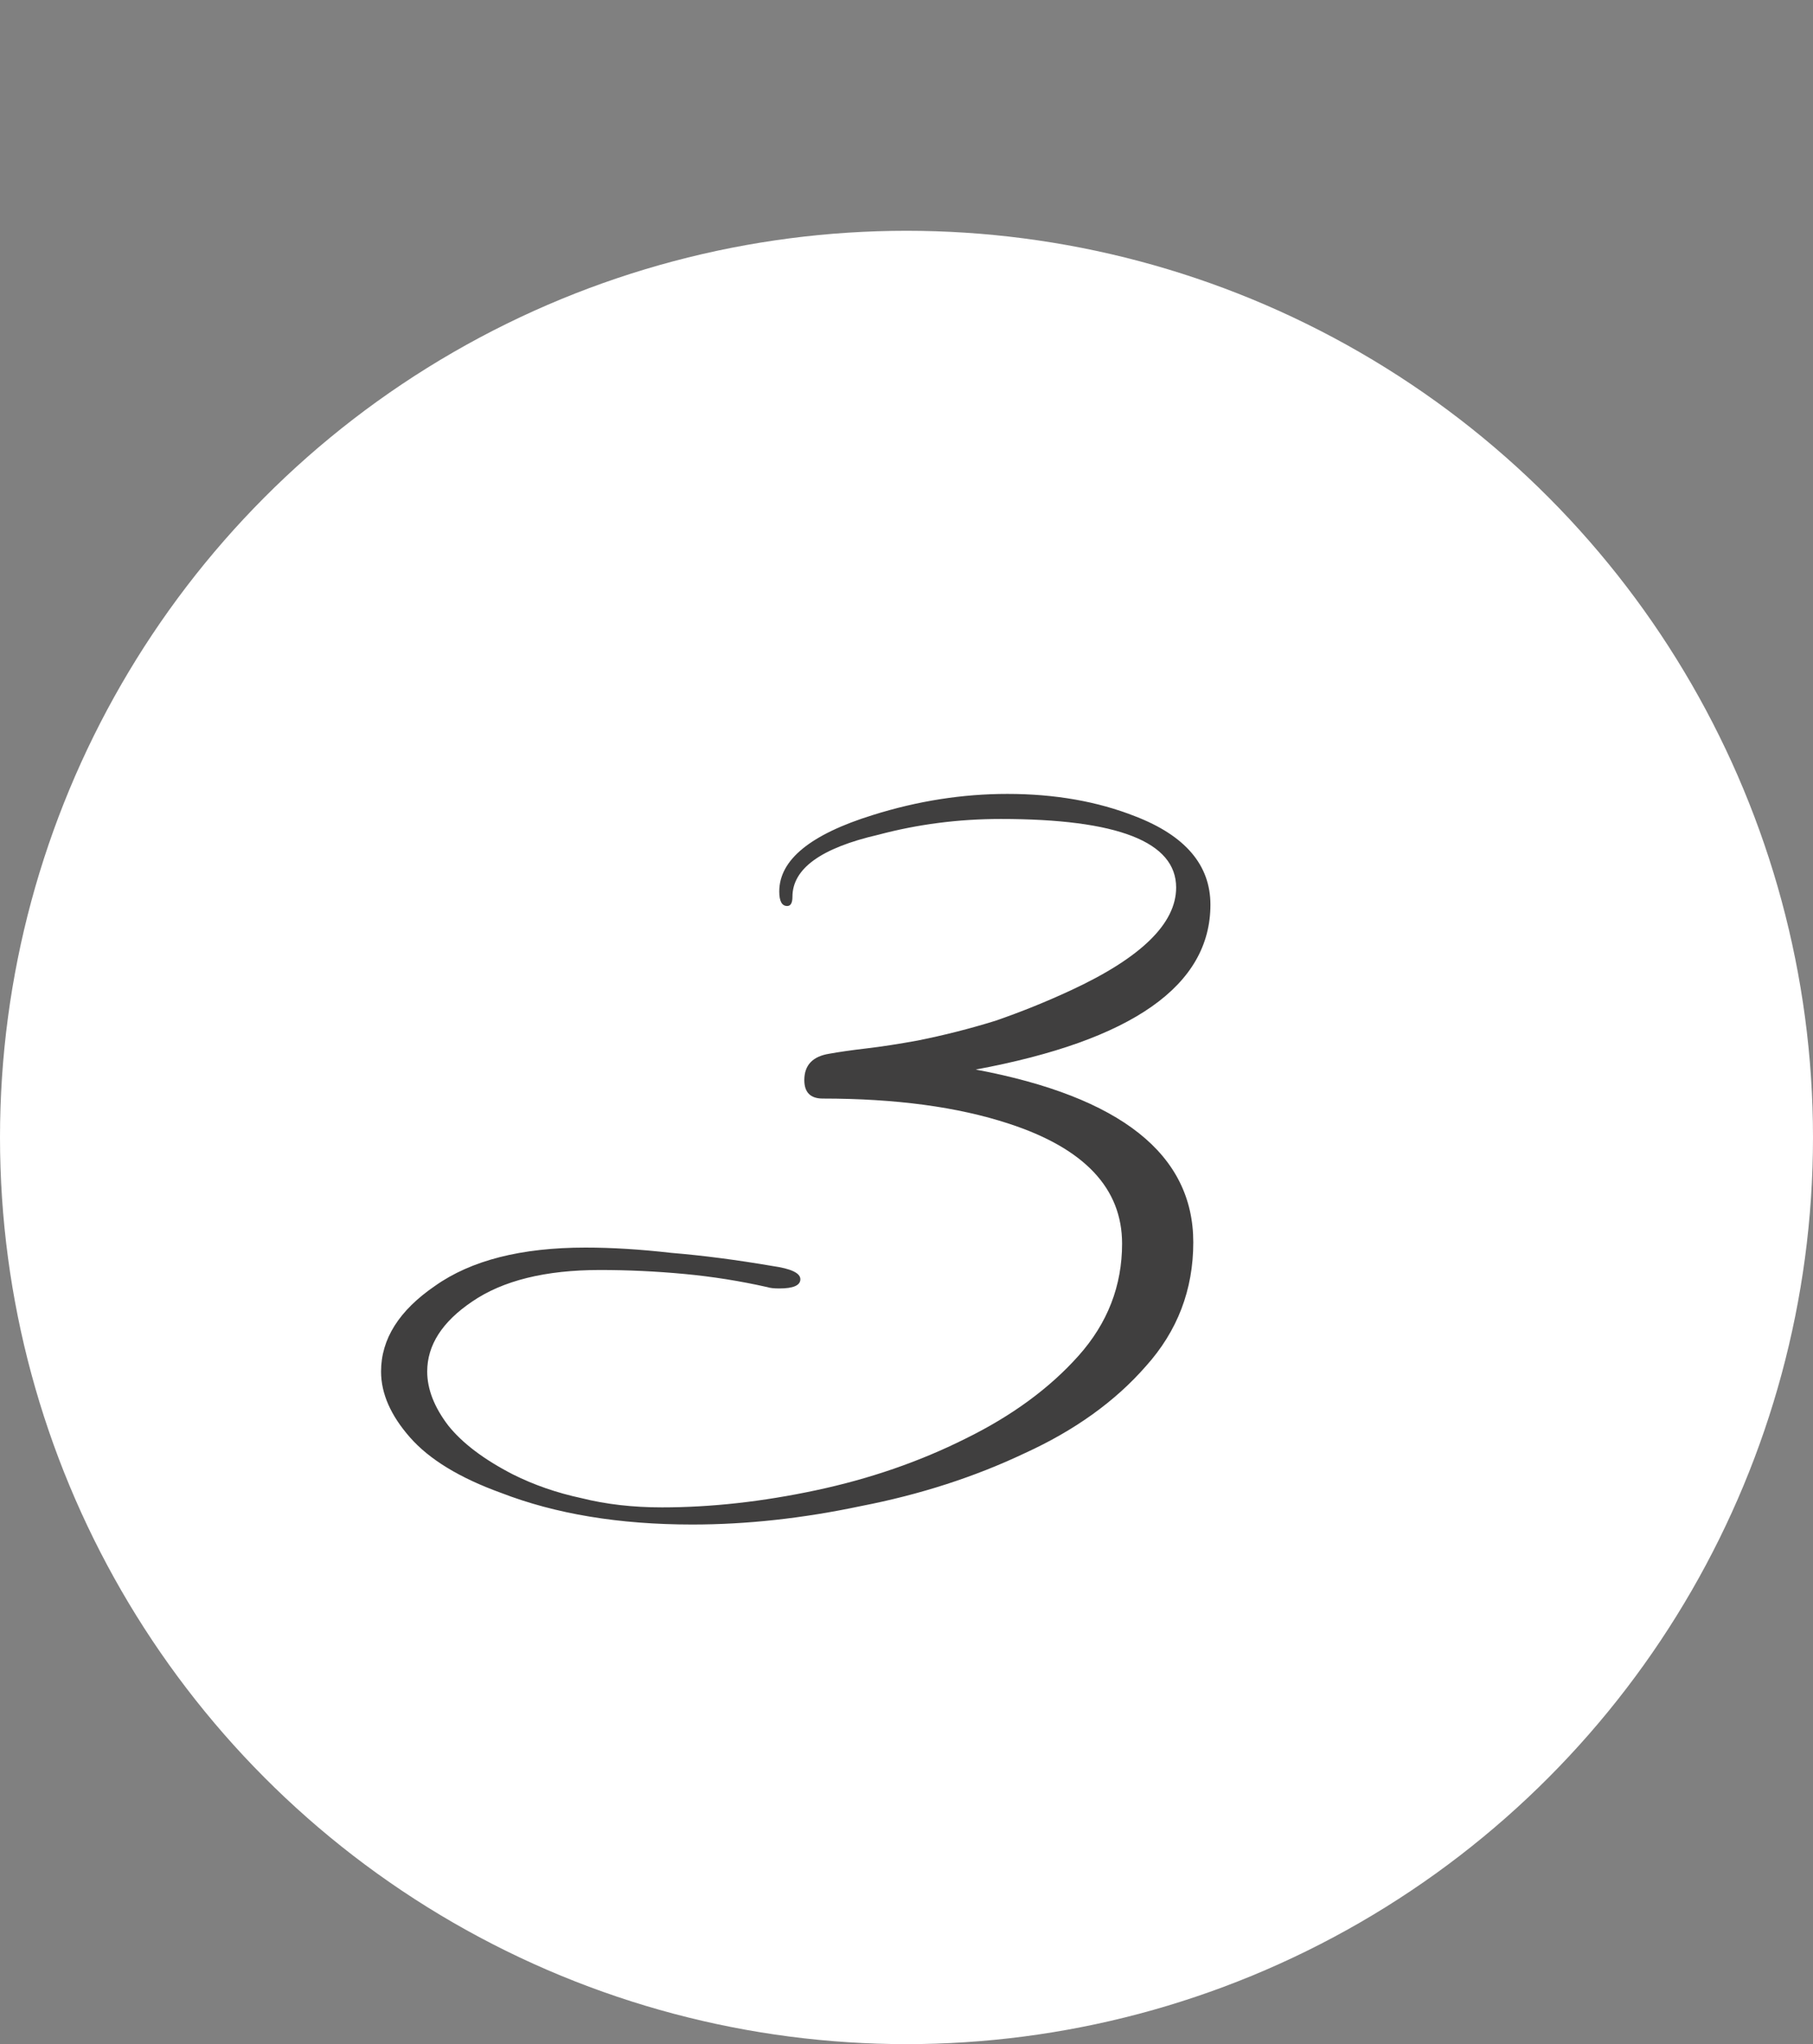
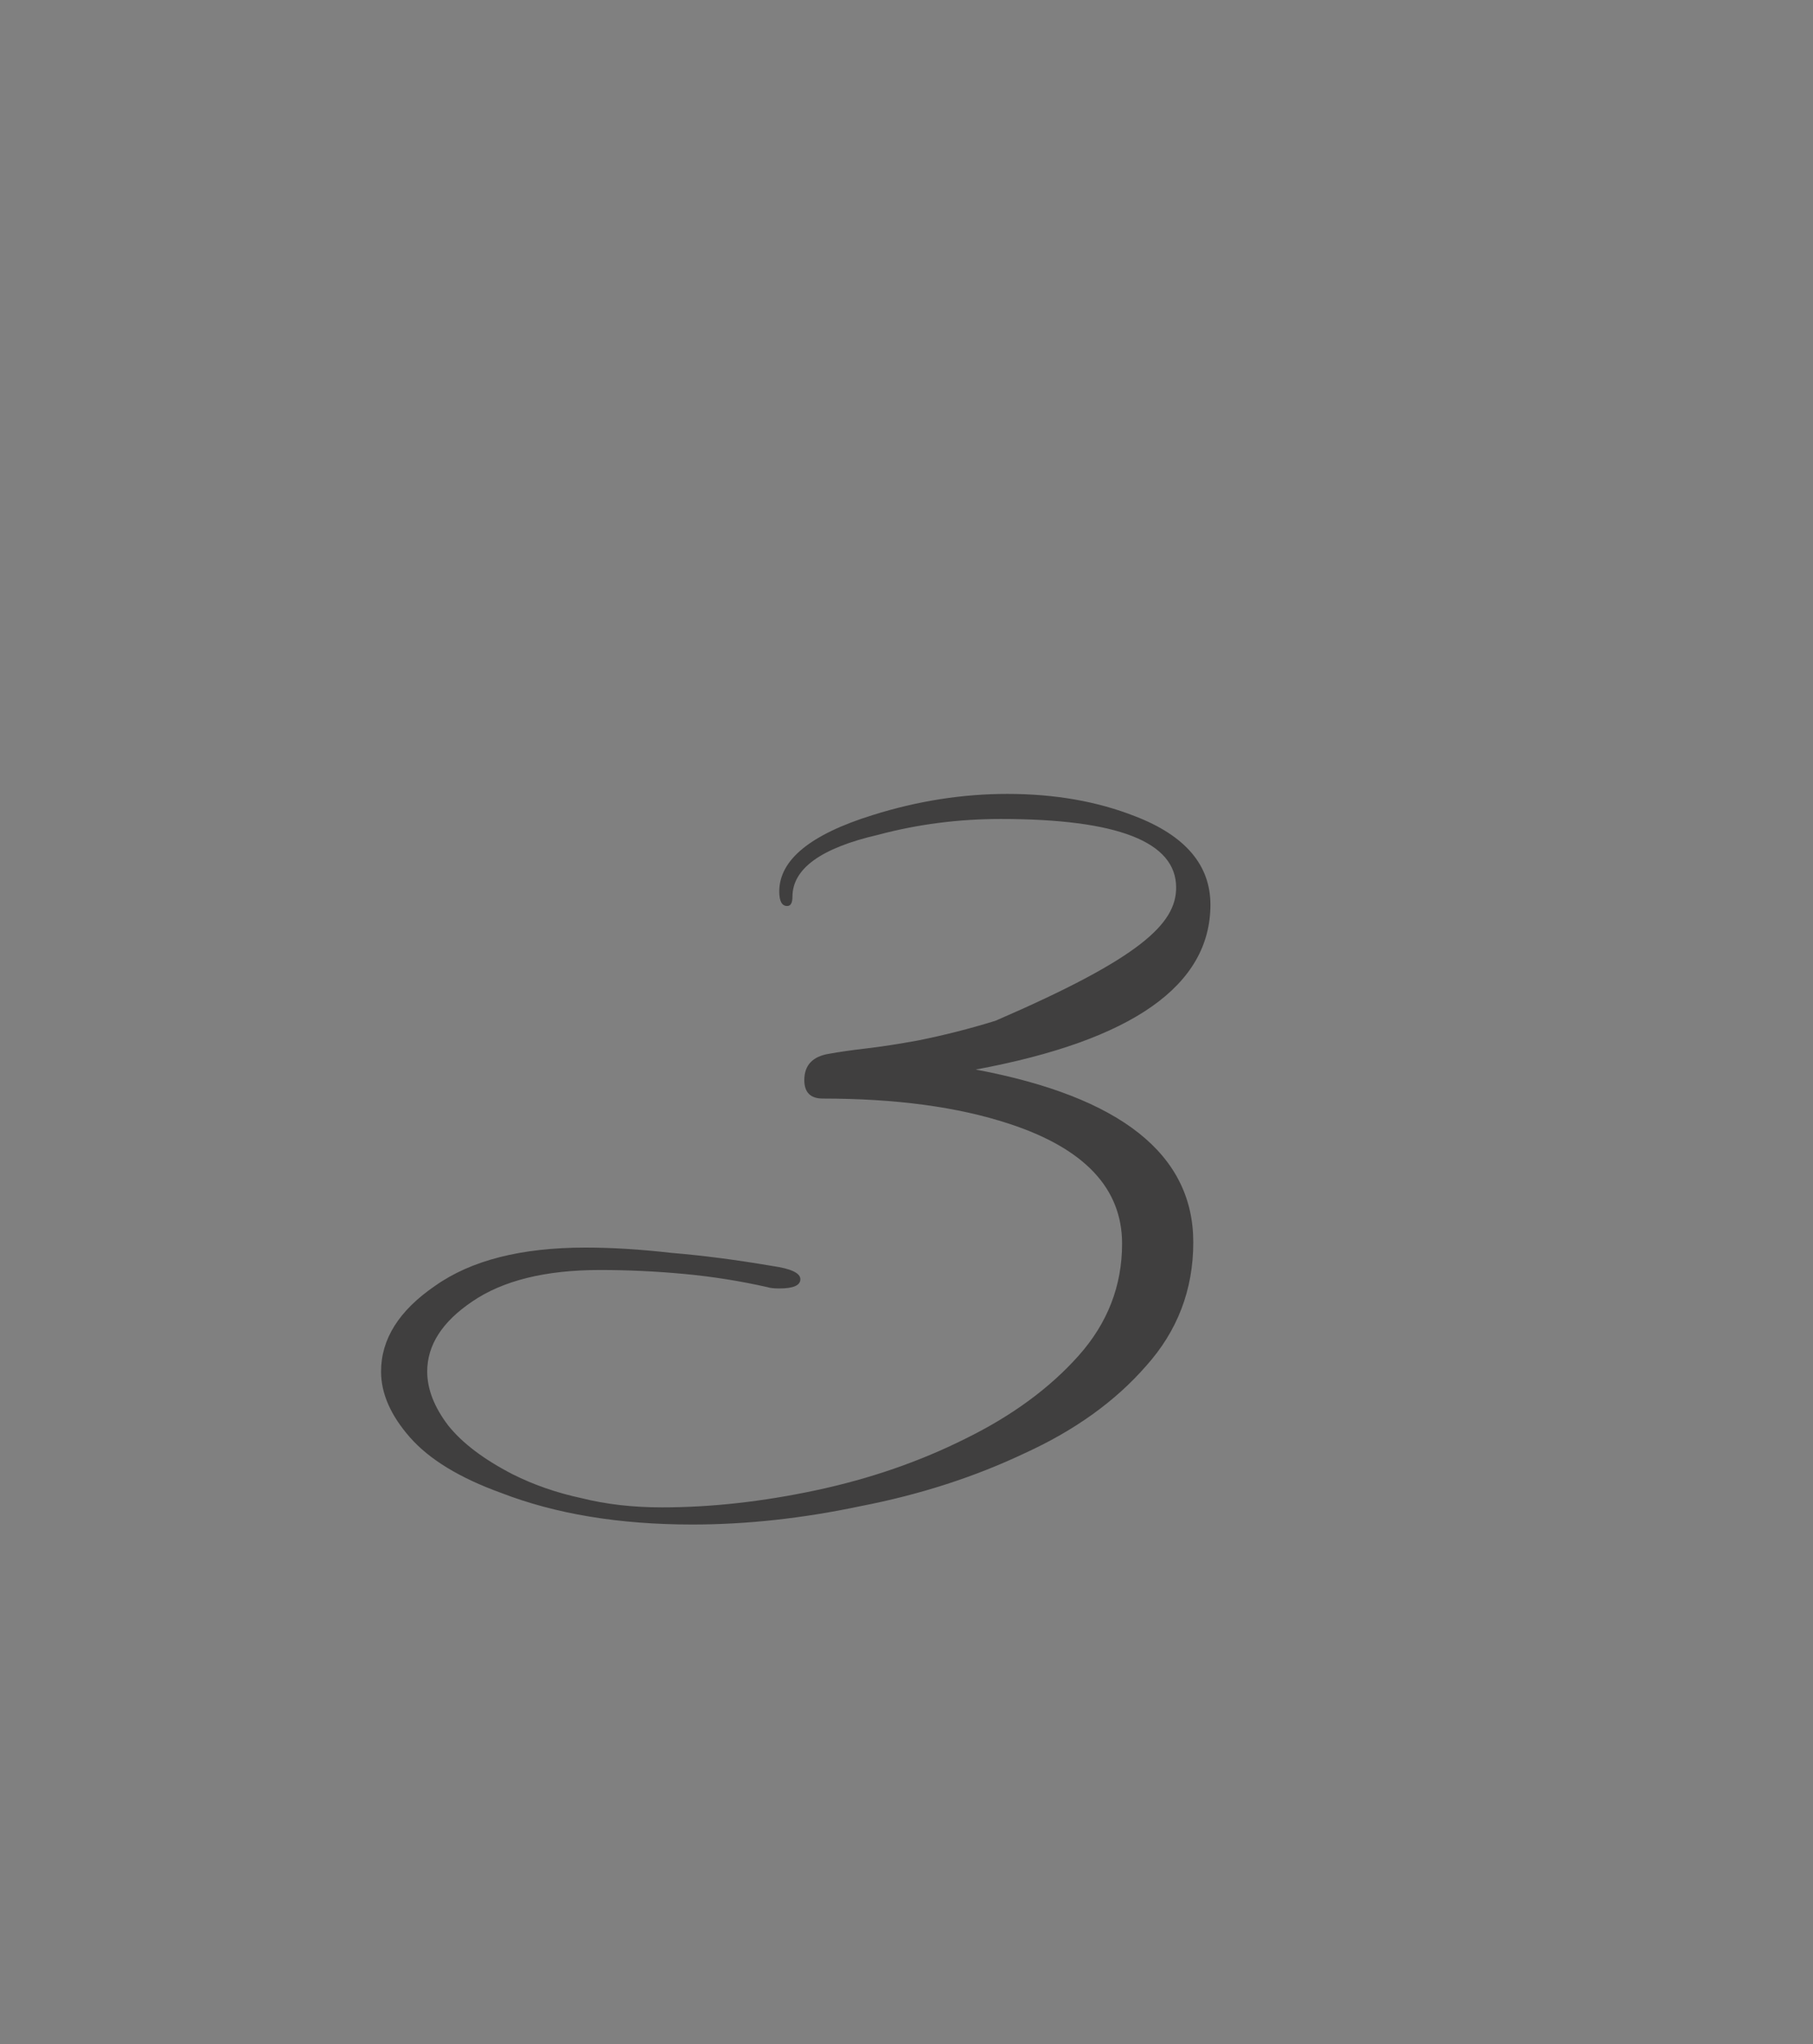
<svg xmlns="http://www.w3.org/2000/svg" width="55" height="62" viewBox="0 0 55 62" fill="none">
  <rect x="0" y="0" width="55" height="62" fill="#808080" stroke="none" />
-   <circle cx="27.5" cy="34.5" r="27.5" fill="white" />
-   <path d="M21 46.24C18.787 46.24 16.853 45.92 15.2 45.28C13.947 44.827 13.027 44.267 12.44 43.6C11.853 42.933 11.56 42.267 11.56 41.6C11.56 40.613 12.107 39.747 13.2 39C14.293 38.227 15.813 37.84 17.76 37.84C18.56 37.84 19.427 37.893 20.36 38C21.32 38.08 22.347 38.213 23.44 38.4C24 38.48 24.28 38.613 24.28 38.8C24.28 38.987 24.067 39.08 23.64 39.08C23.48 39.08 23.36 39.067 23.28 39.04C22.453 38.853 21.613 38.72 20.76 38.64C19.907 38.56 19.053 38.52 18.2 38.52C16.547 38.52 15.253 38.84 14.32 39.48C13.413 40.093 12.96 40.8 12.96 41.6C12.96 42.133 13.173 42.68 13.6 43.24C14.027 43.773 14.68 44.267 15.56 44.72C16.2 45.04 16.893 45.28 17.64 45.44C18.387 45.627 19.2 45.72 20.08 45.72C21.573 45.72 23.133 45.547 24.76 45.2C26.387 44.853 27.893 44.333 29.28 43.64C30.693 42.947 31.84 42.107 32.72 41.12C33.6 40.133 34.04 39 34.04 37.72C34.04 36.04 32.893 34.827 30.6 34.08C29.053 33.573 27.173 33.32 24.96 33.32C24.587 33.32 24.4 33.133 24.4 32.76C24.4 32.307 24.653 32.04 25.16 31.96C25.453 31.907 25.827 31.853 26.28 31.8C26.733 31.747 27.253 31.667 27.84 31.56C28.64 31.4 29.427 31.2 30.2 30.96C30.973 30.693 31.733 30.387 32.48 30.04C34.613 29.053 35.68 28.013 35.68 26.92C35.68 25.533 33.907 24.84 30.36 24.84C29.08 24.84 27.84 25 26.64 25.32C24.907 25.72 24.04 26.347 24.04 27.2C24.04 27.387 23.987 27.48 23.88 27.48C23.72 27.48 23.64 27.333 23.64 27.04C23.64 26.08 24.587 25.307 26.48 24.72C27.84 24.293 29.2 24.08 30.56 24.08C32 24.08 33.293 24.307 34.44 24.76C35.96 25.347 36.72 26.24 36.72 27.44C36.72 29.893 34.347 31.56 29.6 32.44C34 33.267 36.2 35.013 36.2 37.68C36.2 39.12 35.72 40.373 34.76 41.44C33.827 42.507 32.6 43.387 31.08 44.08C29.56 44.8 27.907 45.333 26.12 45.68C24.36 46.053 22.653 46.24 21 46.24Z" fill="#403F3F" />
+   <path d="M21 46.24C18.787 46.24 16.853 45.92 15.2 45.28C13.947 44.827 13.027 44.267 12.44 43.6C11.853 42.933 11.56 42.267 11.56 41.6C11.56 40.613 12.107 39.747 13.2 39C14.293 38.227 15.813 37.84 17.76 37.84C18.56 37.84 19.427 37.893 20.36 38C21.32 38.08 22.347 38.213 23.44 38.4C24 38.48 24.28 38.613 24.28 38.8C24.28 38.987 24.067 39.08 23.64 39.08C23.48 39.08 23.36 39.067 23.28 39.04C22.453 38.853 21.613 38.72 20.76 38.64C19.907 38.56 19.053 38.52 18.2 38.52C16.547 38.52 15.253 38.84 14.32 39.48C13.413 40.093 12.96 40.8 12.96 41.6C12.96 42.133 13.173 42.68 13.6 43.24C14.027 43.773 14.68 44.267 15.56 44.72C16.2 45.04 16.893 45.28 17.64 45.44C18.387 45.627 19.2 45.72 20.08 45.72C21.573 45.72 23.133 45.547 24.76 45.2C26.387 44.853 27.893 44.333 29.28 43.64C30.693 42.947 31.84 42.107 32.72 41.12C33.6 40.133 34.04 39 34.04 37.72C34.04 36.04 32.893 34.827 30.6 34.08C29.053 33.573 27.173 33.32 24.96 33.32C24.587 33.32 24.4 33.133 24.4 32.76C24.4 32.307 24.653 32.04 25.16 31.96C25.453 31.907 25.827 31.853 26.28 31.8C26.733 31.747 27.253 31.667 27.84 31.56C28.64 31.4 29.427 31.2 30.2 30.96C34.613 29.053 35.68 28.013 35.68 26.92C35.68 25.533 33.907 24.84 30.36 24.84C29.08 24.84 27.84 25 26.64 25.32C24.907 25.72 24.04 26.347 24.04 27.2C24.04 27.387 23.987 27.48 23.88 27.48C23.72 27.48 23.64 27.333 23.64 27.04C23.64 26.08 24.587 25.307 26.48 24.72C27.84 24.293 29.2 24.08 30.56 24.08C32 24.08 33.293 24.307 34.44 24.76C35.96 25.347 36.72 26.24 36.72 27.44C36.72 29.893 34.347 31.56 29.6 32.44C34 33.267 36.2 35.013 36.2 37.68C36.2 39.12 35.72 40.373 34.76 41.44C33.827 42.507 32.6 43.387 31.08 44.08C29.56 44.8 27.907 45.333 26.12 45.68C24.36 46.053 22.653 46.24 21 46.24Z" fill="#403F3F" />
</svg>